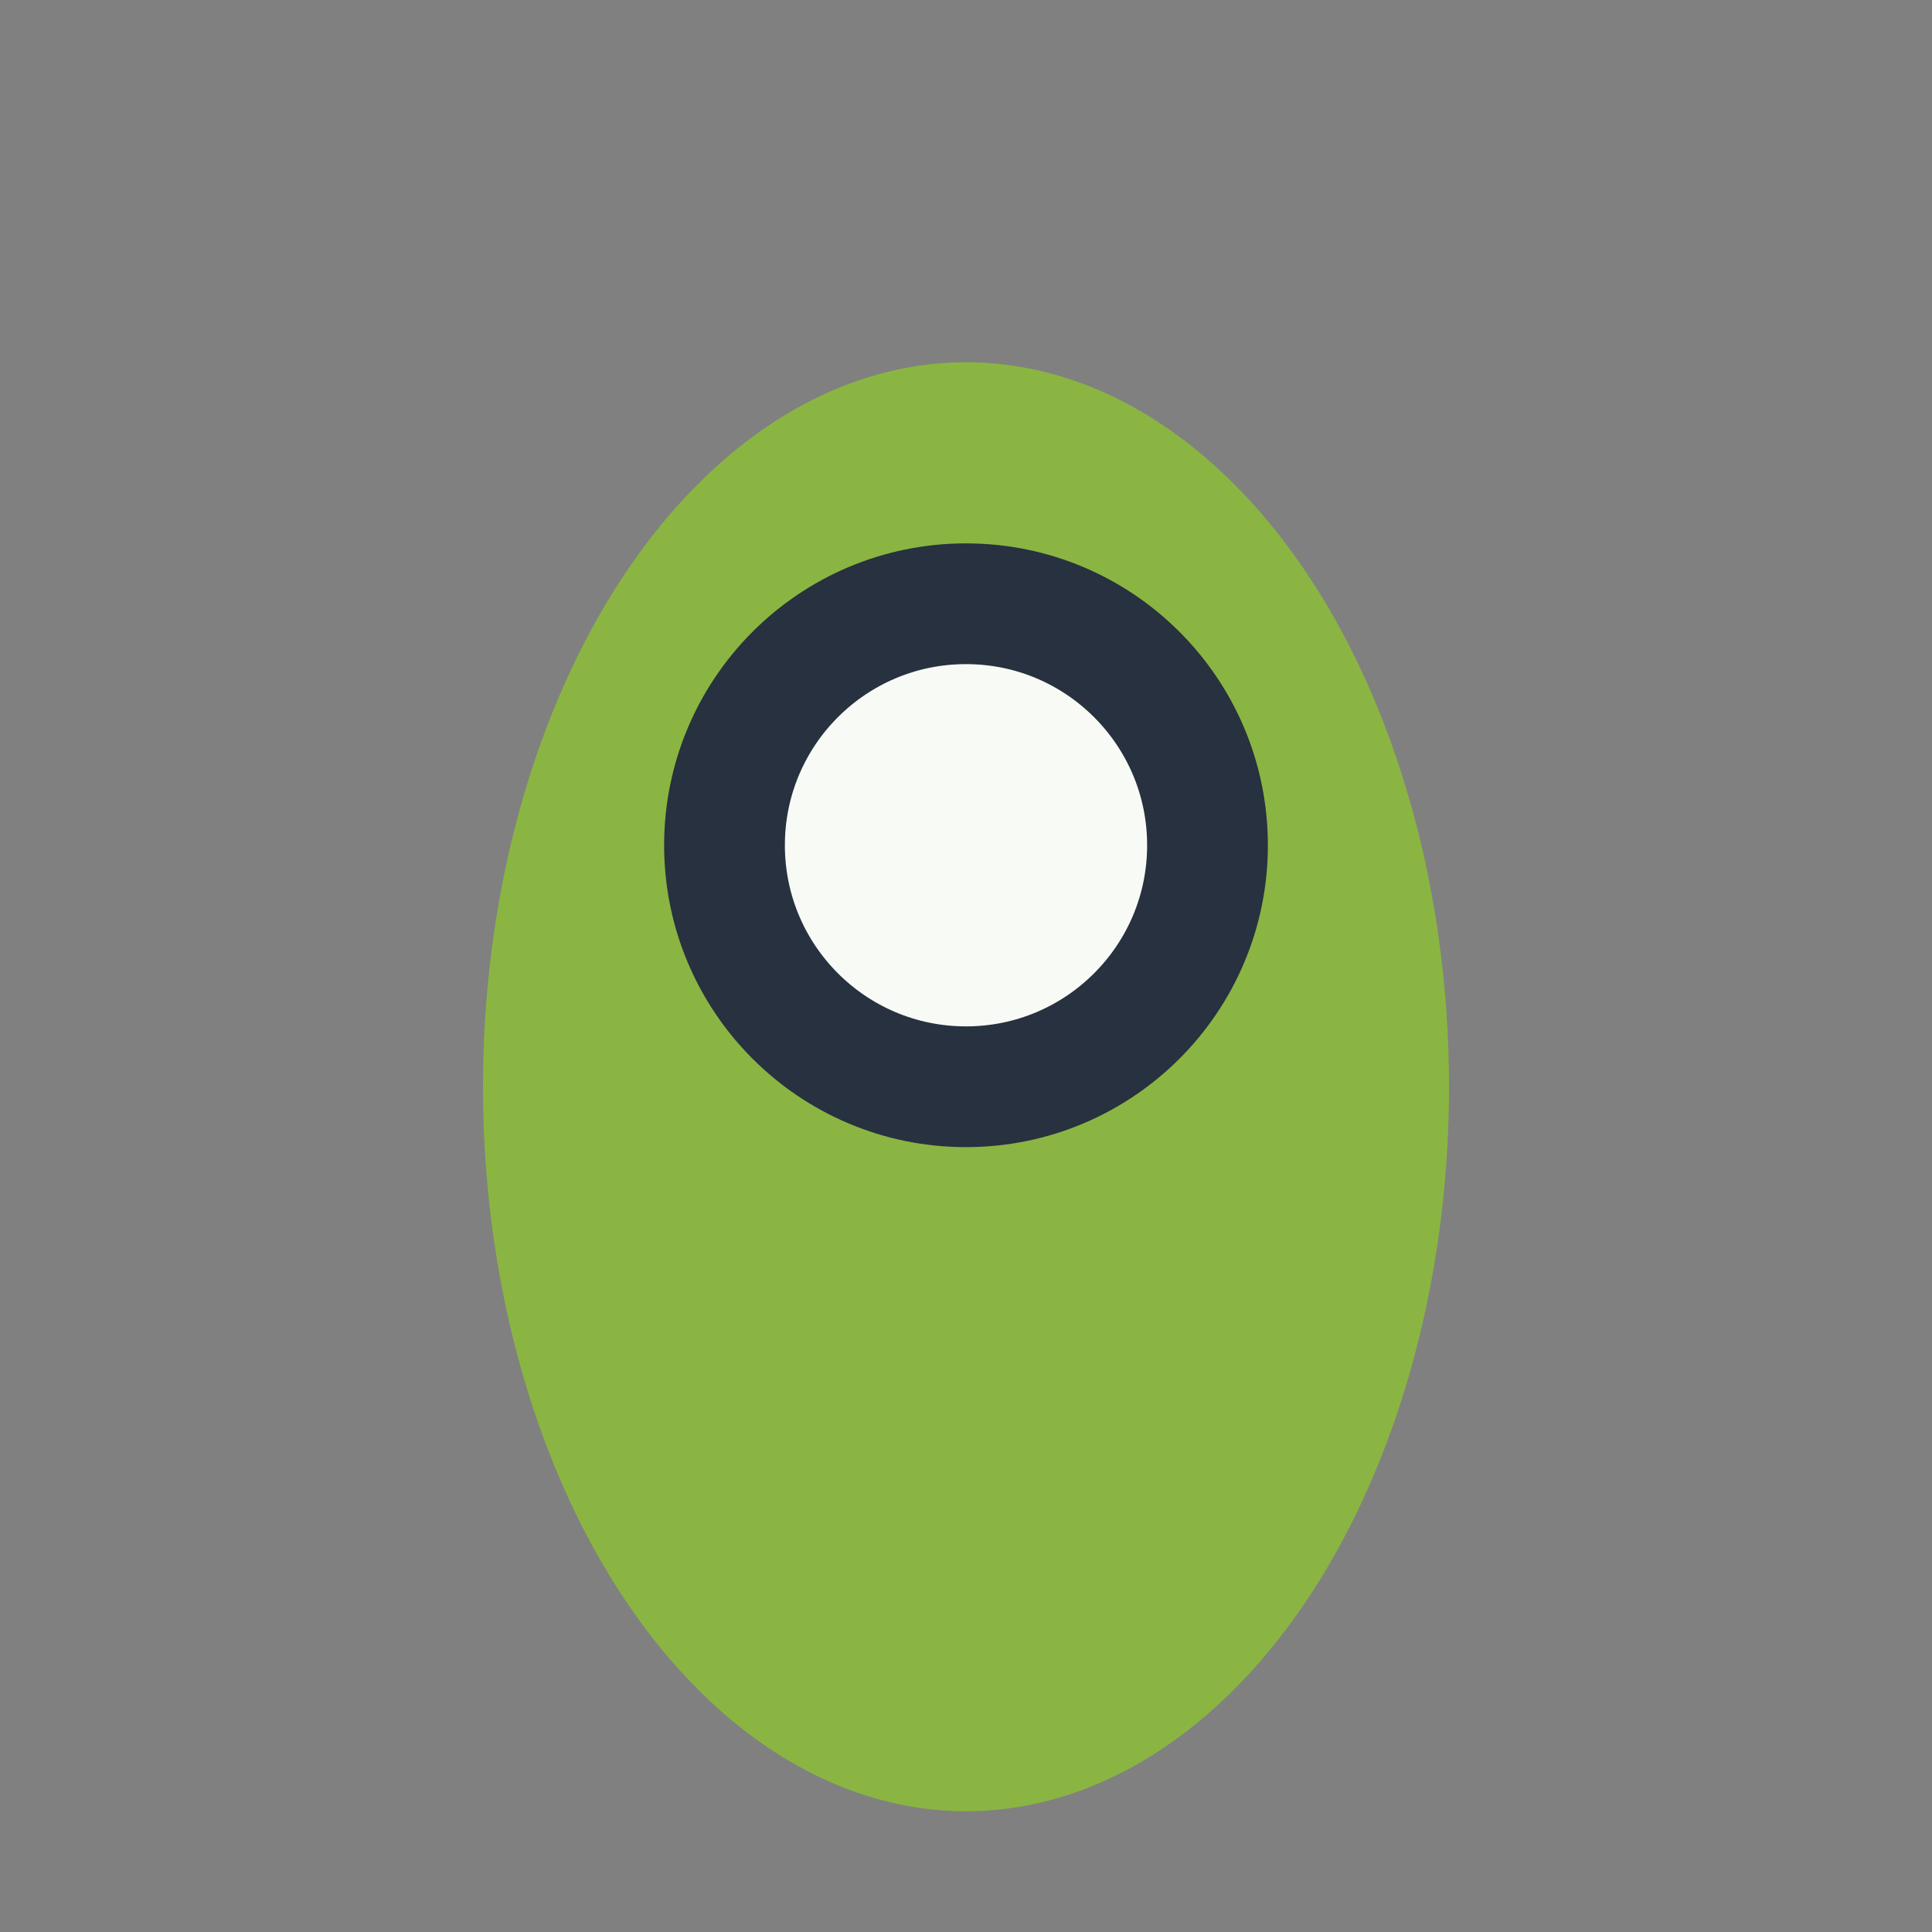
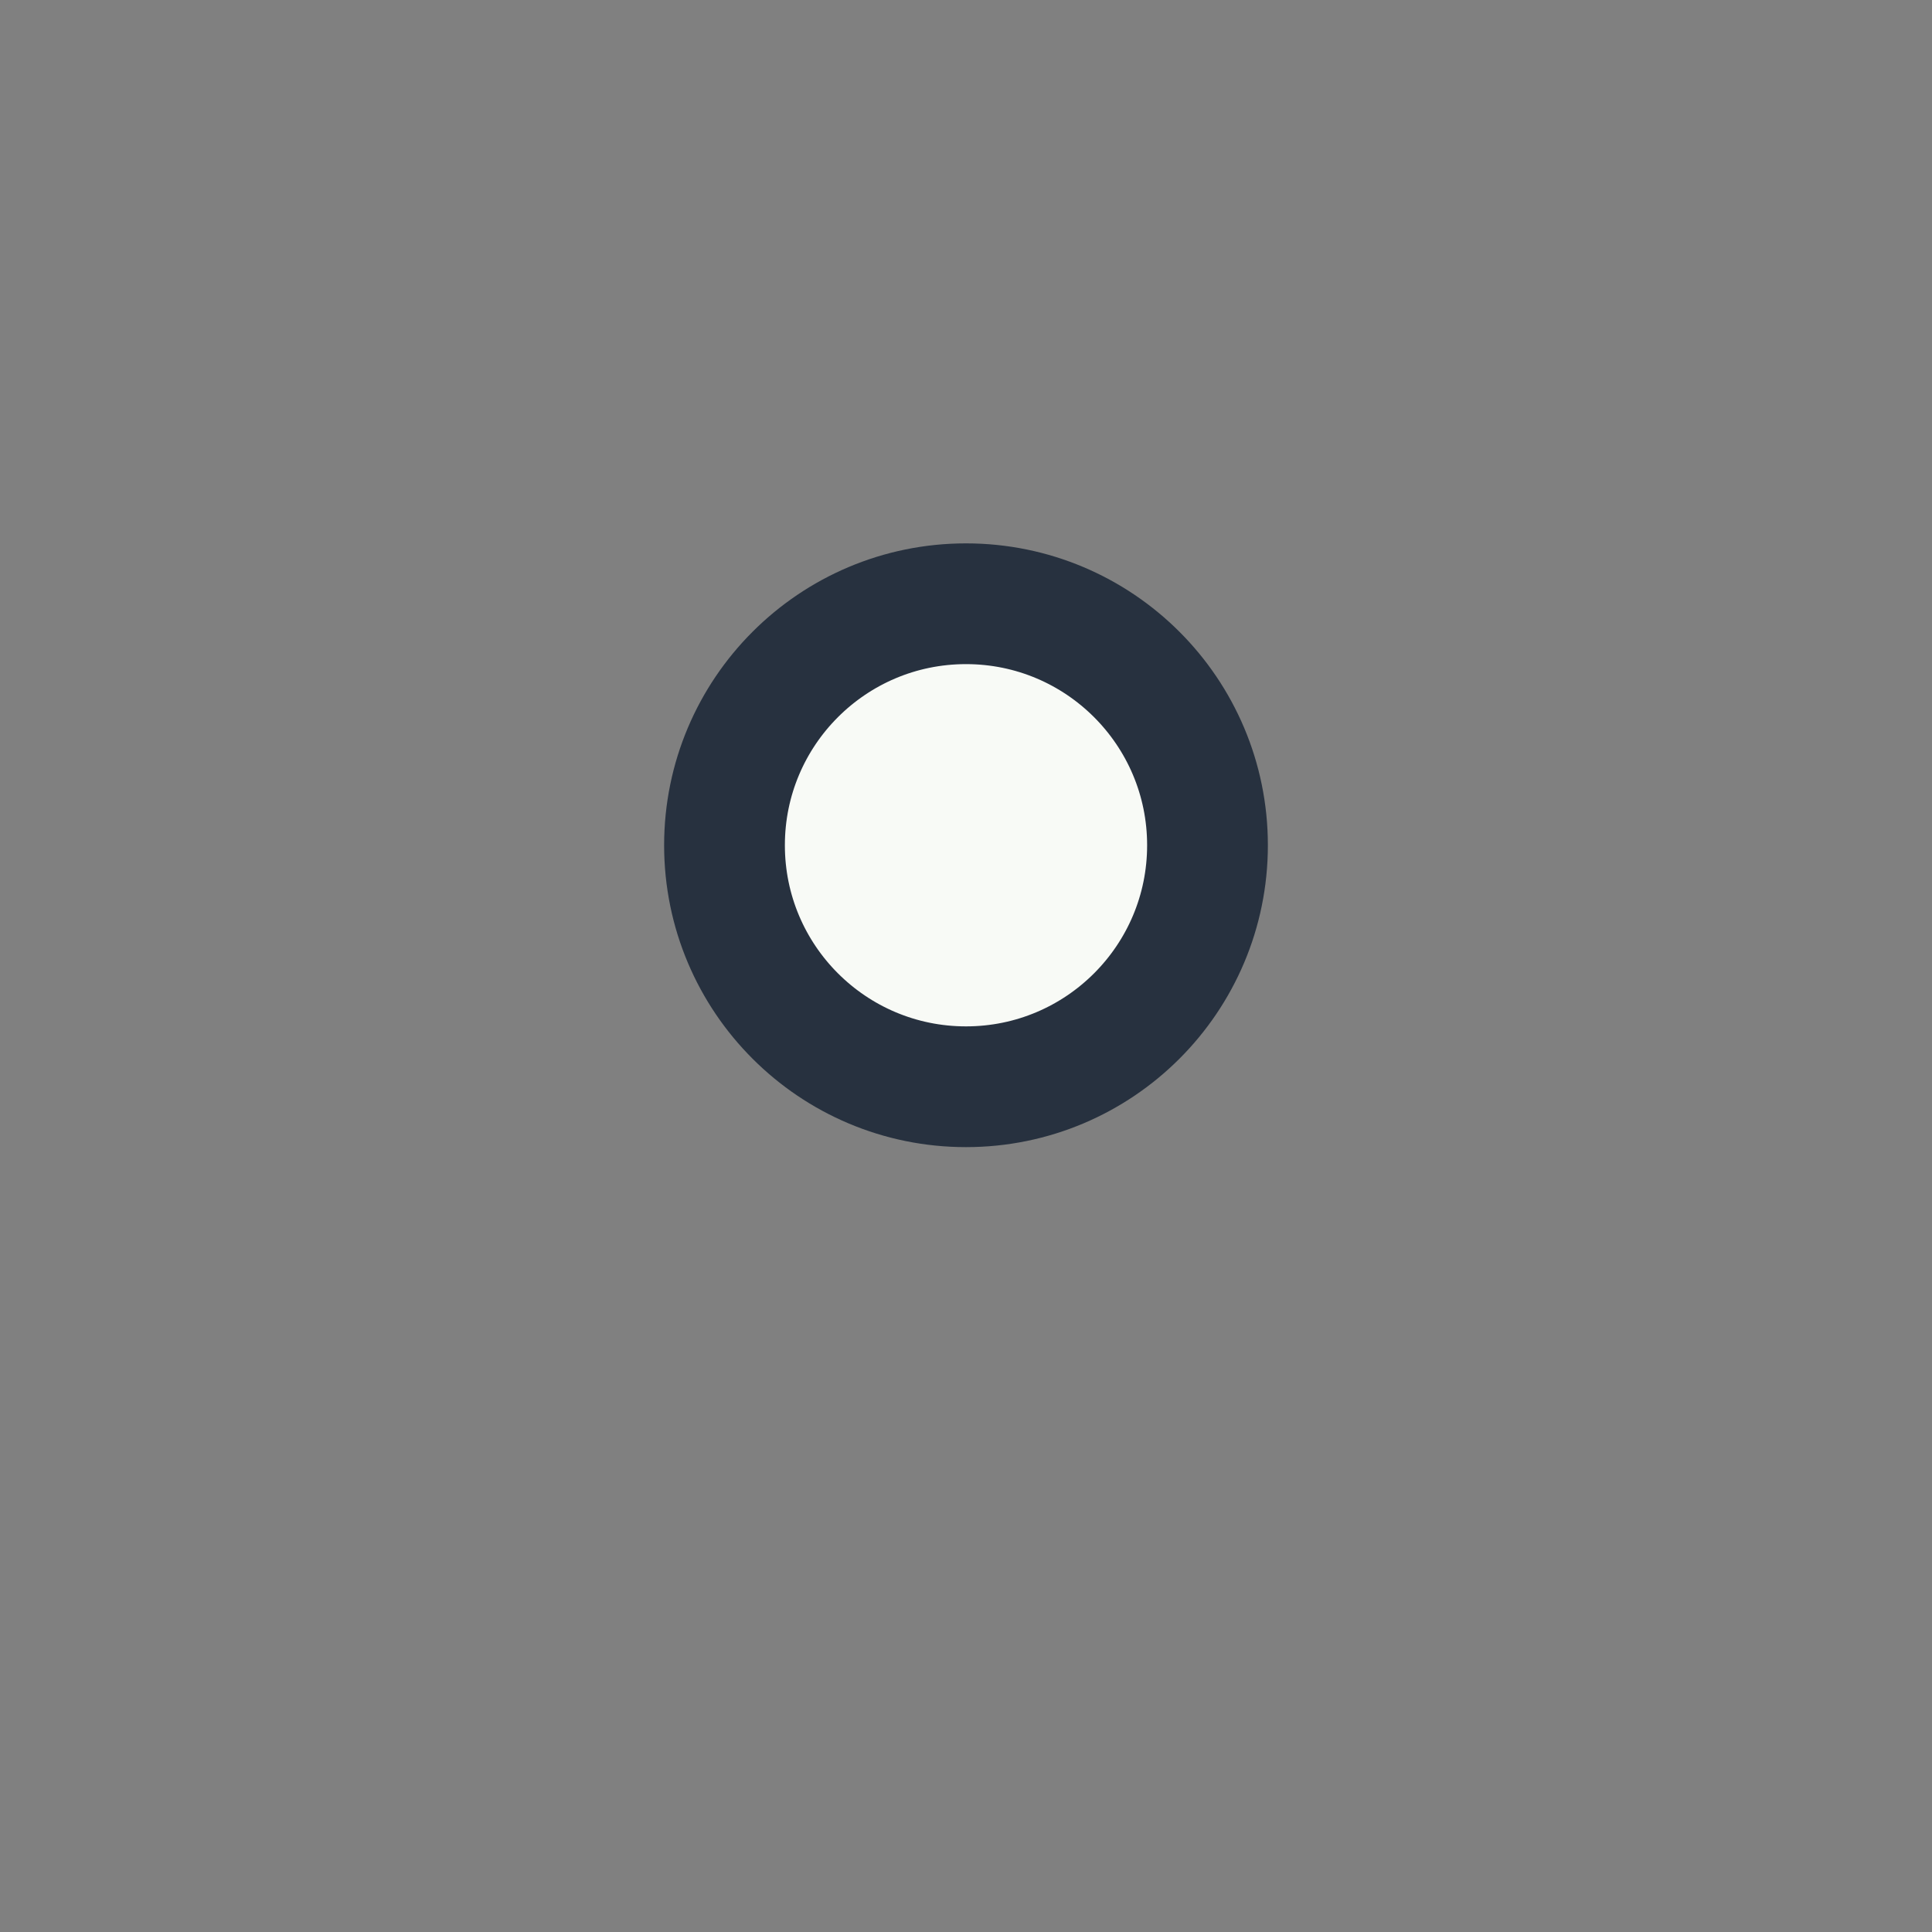
<svg xmlns="http://www.w3.org/2000/svg" width="32" height="32" viewBox="0 0 32 32">
  <rect x="0" y="0" width="32" height="32" fill="#808080" stroke="none" />
-   <ellipse cx="16" cy="18" rx="8" ry="12" fill="#8AB542" />
  <circle cx="16" cy="14" r="4" fill="#F8FAF6" stroke="#27313F" stroke-width="2" />
</svg>